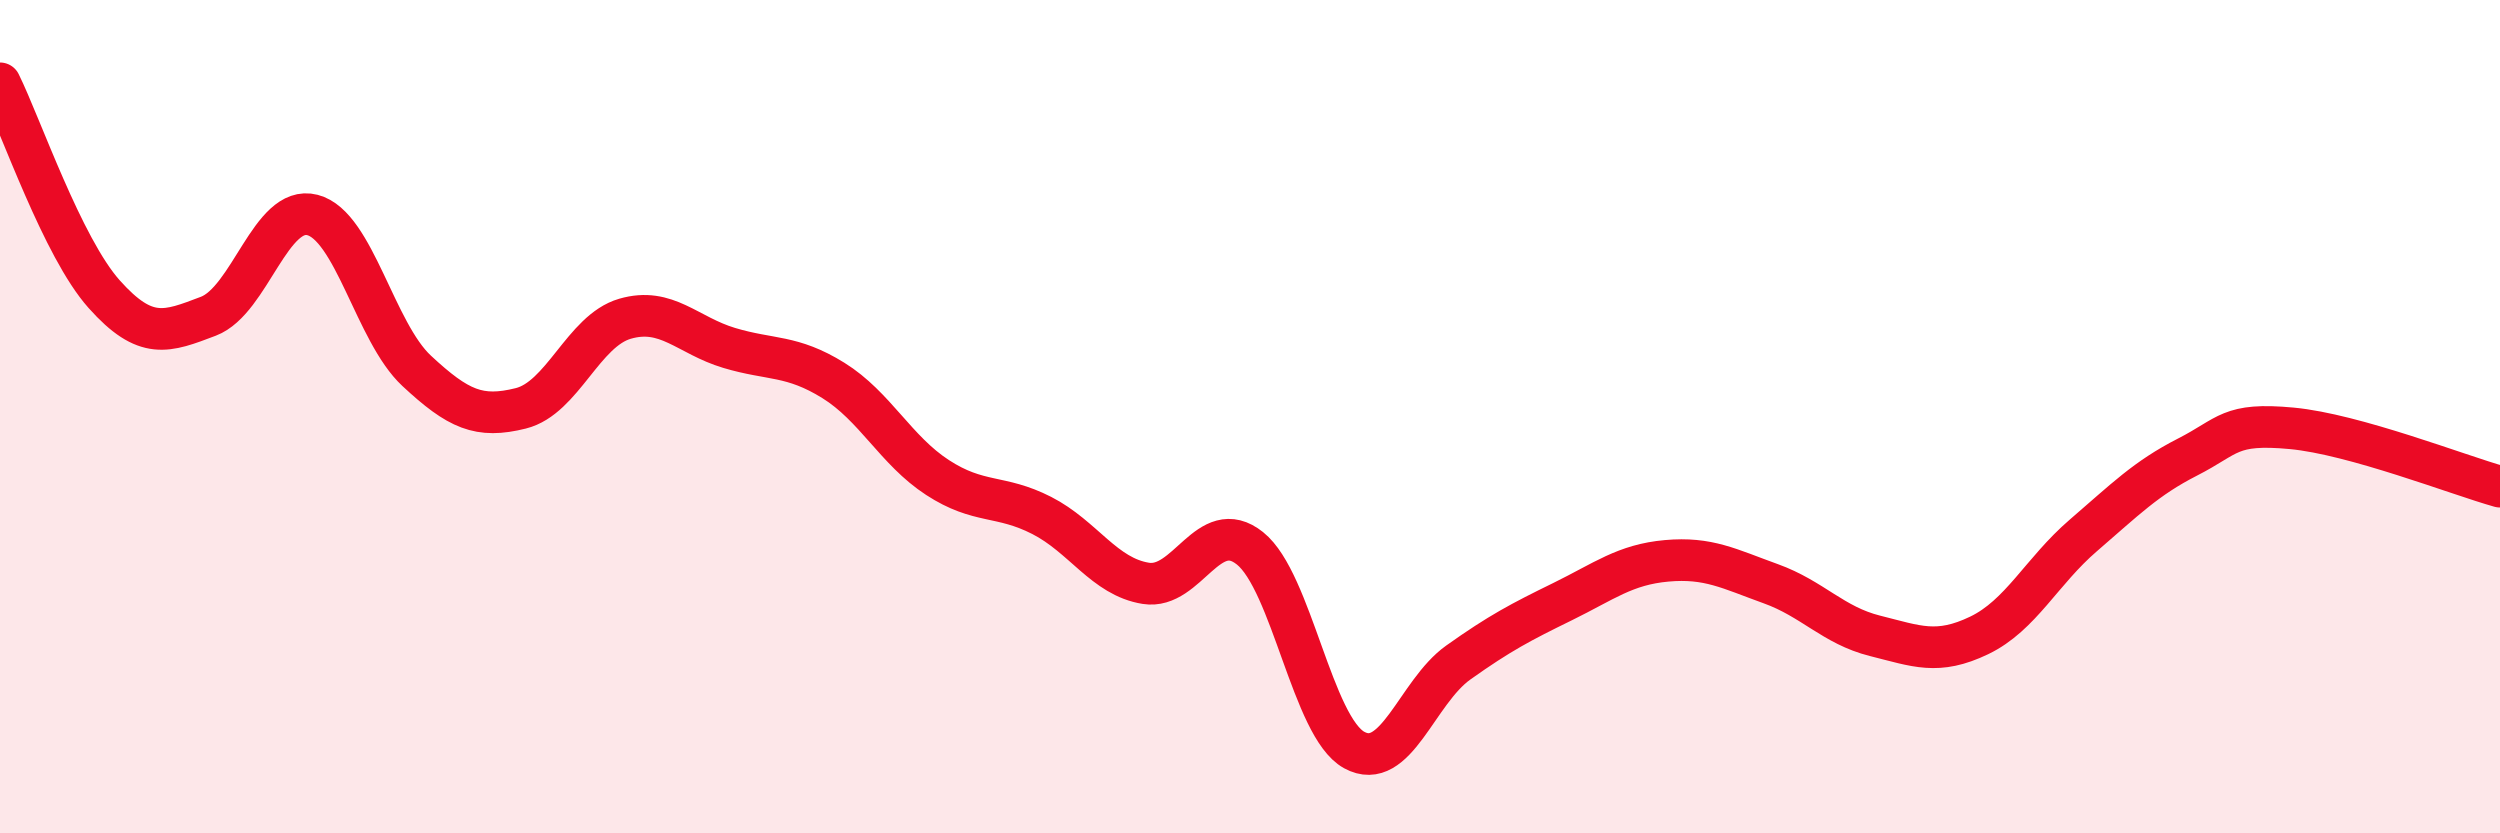
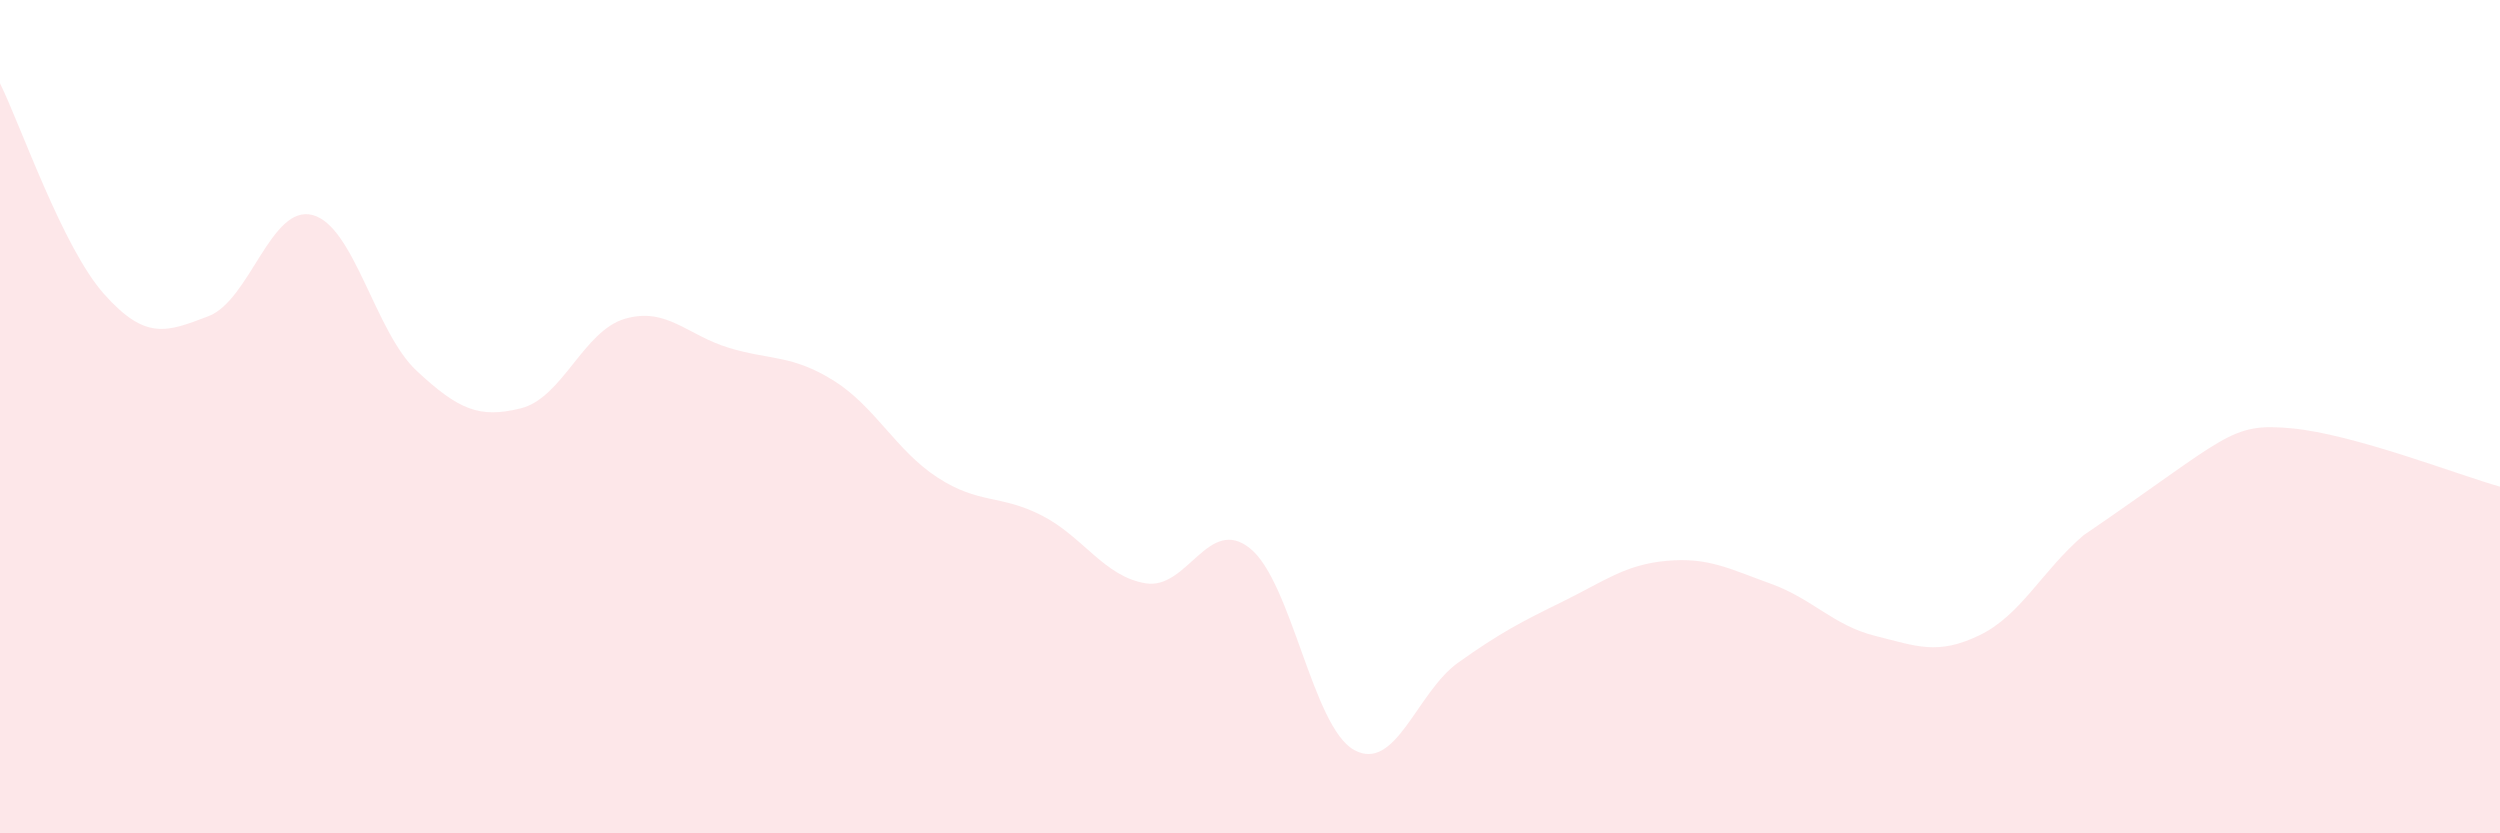
<svg xmlns="http://www.w3.org/2000/svg" width="60" height="20" viewBox="0 0 60 20">
-   <path d="M 0,2 C 0.5,3.01 1.5,5.94 2.5,7.06 C 3.5,8.18 4,7.97 5,7.59 C 6,7.21 6.5,4.9 7.5,5.16 C 8.5,5.42 9,7.97 10,8.9 C 11,9.83 11.5,10.05 12.5,9.8 C 13.5,9.55 14,7.94 15,7.65 C 16,7.36 16.5,8.05 17.5,8.35 C 18.5,8.65 19,8.51 20,9.13 C 21,9.75 21.5,10.81 22.5,11.46 C 23.5,12.11 24,11.86 25,12.37 C 26,12.88 26.5,13.84 27.5,14 C 28.5,14.16 29,12.36 30,13.16 C 31,13.96 31.5,17.45 32.5,18 C 33.5,18.55 34,16.61 35,15.9 C 36,15.19 36.5,14.93 37.5,14.44 C 38.5,13.95 39,13.55 40,13.46 C 41,13.37 41.5,13.65 42.5,14.01 C 43.5,14.37 44,15.01 45,15.26 C 46,15.51 46.5,15.73 47.5,15.25 C 48.5,14.77 49,13.71 50,12.85 C 51,11.99 51.5,11.48 52.5,10.97 C 53.5,10.46 53.5,10.14 55,10.28 C 56.5,10.42 59,11.4 60,11.68L60 20L0 20Z" fill="#EB0A25" opacity="0.1" stroke-linecap="round" stroke-linejoin="round" />
-   <path d="M 0,2 C 0.5,3.01 1.5,5.94 2.5,7.06 C 3.5,8.18 4,7.97 5,7.59 C 6,7.21 6.5,4.9 7.5,5.16 C 8.5,5.42 9,7.97 10,8.9 C 11,9.83 11.5,10.05 12.5,9.8 C 13.5,9.55 14,7.94 15,7.65 C 16,7.36 16.5,8.05 17.5,8.35 C 18.5,8.65 19,8.51 20,9.13 C 21,9.75 21.5,10.81 22.5,11.46 C 23.5,12.11 24,11.86 25,12.37 C 26,12.88 26.5,13.84 27.5,14 C 28.5,14.16 29,12.36 30,13.16 C 31,13.96 31.5,17.45 32.5,18 C 33.5,18.55 34,16.61 35,15.9 C 36,15.19 36.5,14.93 37.5,14.44 C 38.5,13.95 39,13.55 40,13.46 C 41,13.37 41.5,13.65 42.5,14.01 C 43.5,14.37 44,15.01 45,15.26 C 46,15.51 46.5,15.73 47.5,15.25 C 48.5,14.77 49,13.71 50,12.85 C 51,11.99 51.5,11.48 52.5,10.97 C 53.5,10.46 53.5,10.14 55,10.28 C 56.5,10.42 59,11.4 60,11.68" stroke="#EB0A25" stroke-width="1" fill="none" stroke-linecap="round" stroke-linejoin="round" />
+   <path d="M 0,2 C 0.5,3.01 1.5,5.94 2.5,7.06 C 3.5,8.18 4,7.97 5,7.59 C 6,7.21 6.5,4.9 7.5,5.16 C 8.5,5.42 9,7.97 10,8.9 C 11,9.83 11.5,10.05 12.5,9.8 C 13.5,9.55 14,7.94 15,7.65 C 16,7.36 16.5,8.05 17.5,8.35 C 18.5,8.65 19,8.51 20,9.13 C 21,9.75 21.5,10.81 22.5,11.46 C 23.5,12.11 24,11.86 25,12.37 C 26,12.88 26.5,13.84 27.5,14 C 28.5,14.16 29,12.36 30,13.16 C 31,13.96 31.5,17.45 32.5,18 C 33.5,18.55 34,16.61 35,15.9 C 36,15.19 36.5,14.93 37.5,14.44 C 38.5,13.95 39,13.55 40,13.46 C 41,13.37 41.5,13.65 42.5,14.01 C 43.5,14.37 44,15.01 45,15.26 C 46,15.51 46.5,15.73 47.5,15.25 C 48.5,14.77 49,13.71 50,12.85 C 53.5,10.46 53.5,10.14 55,10.28 C 56.5,10.42 59,11.4 60,11.68L60 20L0 20Z" fill="#EB0A25" opacity="0.1" stroke-linecap="round" stroke-linejoin="round" />
</svg>